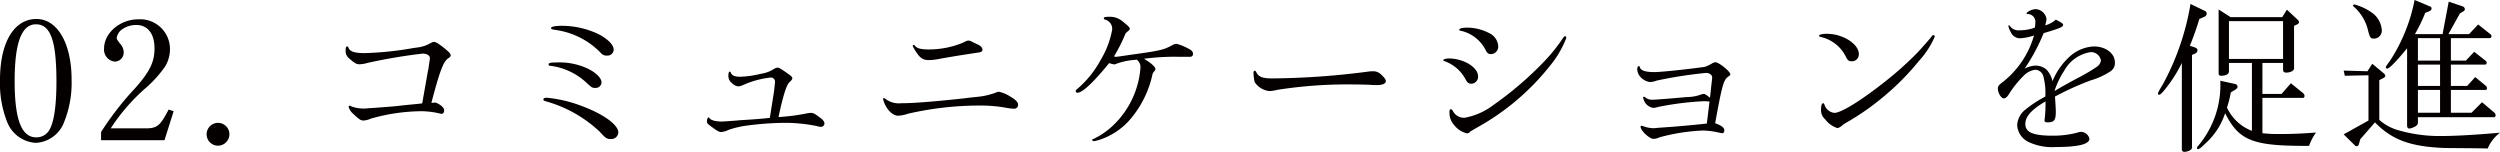
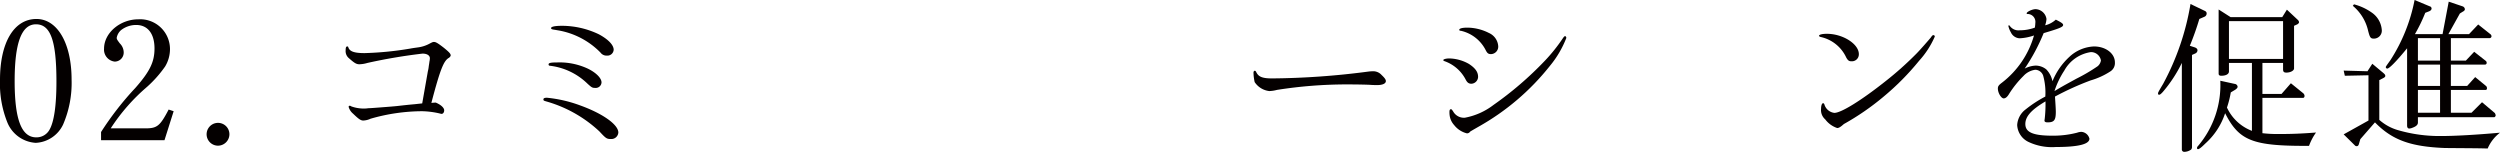
<svg xmlns="http://www.w3.org/2000/svg" width="300.32" height="18.24" viewBox="0 0 300.32 18.24">
  <path d="M8.6,9.56a12.6,12.6,0,0,1-1.02,5.4,3.843,3.843,0,0,1-3.28,2.2A3.934,3.934,0,0,1,.88,14.7,12.5,12.5,0,0,1,0,9.6C0,5.1,1.68,2.28,4.38,2.28,6.9,2.28,8.6,5.22,8.6,9.56Zm-6.84.18c0,4.62.82,6.76,2.6,6.76a1.778,1.778,0,0,0,1.6-.94c.54-.96.82-2.92.82-5.76,0-4.9-.7-6.88-2.46-6.88S1.76,5.22,1.76,9.74Z" fill="#040000" />
  <path d="M12.14,15.86a36.607,36.607,0,0,1,4.14-5.32c1.74-1.98,2.28-3.12,2.28-4.72,0-1.78-.82-2.82-2.2-2.82a2.939,2.939,0,0,0-1.82.62,1.611,1.611,0,0,0-.52.92c0,.16.06.26.38.68a1.542,1.542,0,0,1,.46,1.06A1.085,1.085,0,0,1,13.78,7.4,1.447,1.447,0,0,1,12.5,5.84c0-1.88,1.92-3.52,4.12-3.52a3.583,3.583,0,0,1,3.8,3.58,4.048,4.048,0,0,1-.58,2.08,14.029,14.029,0,0,1-2.16,2.44,22.962,22.962,0,0,0-4.38,5h4.16c1.42,0,1.76-.28,2.8-2.26l.6.2-1.1,3.48H12.14v-.98Z" fill="#040000" />
  <path d="M27.56,16.12a1.383,1.383,0,0,1-1.38,1.38,1.37,1.37,0,1,1,1.38-1.38Z" fill="#040000" />
  <path d="M51.4,8.56A3.554,3.554,0,0,0,51.5,8c.04-.28.08-.48.08-.56A2.239,2.239,0,0,0,51.64,7c0-.34-.34-.56-.88-.56a65.27,65.27,0,0,0-6.62,1.12,3.73,3.73,0,0,1-.96.16c-.36,0-.58-.12-1.3-.76a1.1,1.1,0,0,1-.36-.9c0-.36.06-.48.2-.48.08,0,.1.02.12.1.16.5.7.7,1.96.7a39.093,39.093,0,0,0,5.46-.54c.42-.08.78-.12.9-.14a4.013,4.013,0,0,0,1.52-.5c.28-.14.32-.16.46-.16.22,0,.48.16,1.18.7.66.54.82.72.82.92,0,.08-.08.18-.2.28-.64.34-1.06,1.4-2.12,5.42.24-.02.26-.02.52-.04.62.26,1.02.62,1.02.94,0,.24-.14.42-.32.42a1.015,1.015,0,0,1-.18-.04,10.158,10.158,0,0,0-2.16-.28,22.624,22.624,0,0,0-6.18.9,2.317,2.317,0,0,1-.88.22c-.3,0-.56-.18-1.22-.82a1.644,1.644,0,0,1-.54-.82.137.137,0,0,1,.14-.14.385.385,0,0,1,.18.08,4.446,4.446,0,0,0,1.46.26,3.477,3.477,0,0,0,.58-.04c.08,0,.5-.02,1.24-.08,1.06-.08,1.82-.14,2.2-.18.7-.08,1.42-.16,2.12-.22l.92-.1Z" fill="#040000" />
  <path d="M69.74,12.68c2.7.98,4.54,2.3,4.54,3.24a.839.839,0,0,1-.9.78c-.5,0-.6-.08-1.38-.92a15.547,15.547,0,0,0-6.32-3.58c-.36-.1-.4-.12-.4-.26s.14-.2.42-.2A15.956,15.956,0,0,1,69.74,12.68Zm.82-4.46c1.02.48,1.7,1.16,1.7,1.68a.693.693,0,0,1-.76.66c-.34,0-.42-.04-.96-.54A7.776,7.776,0,0,0,66.08,7.9c-.12,0-.18-.06-.18-.16,0-.18.24-.24,1.06-.24a8.036,8.036,0,0,1,3.6.72Zm1.38-4.1c1.12.6,1.78,1.28,1.78,1.86a.754.754,0,0,1-.82.7.888.888,0,0,1-.76-.36,9.316,9.316,0,0,0-5.02-2.66c-.02,0-.24-.04-.46-.08a1.936,1.936,0,0,1-.24-.04c-.14-.02-.22-.08-.22-.16,0-.18.46-.28,1.34-.28A10.312,10.312,0,0,1,71.94,4.12Z" fill="#040000" />
-   <path d="M92.98,11q.12-1.04.12-1.18a.491.491,0,0,0-.56-.5,10.91,10.91,0,0,0-3.24.88,2.119,2.119,0,0,1-.6.18,1.3,1.3,0,0,1-.8-.42,1.049,1.049,0,0,1-.4-.88q0-.48.18-.48l.08.06c.14.4.46.56,1.16.56a11.96,11.96,0,0,0,2.5-.36,3.913,3.913,0,0,0,1.56-.58,1.076,1.076,0,0,1,.44-.16c.16,0,.46.18,1.44.88.22.16.32.28.32.4,0,.1-.06.2-.28.42-.38.24-.8,1.54-1.38,4.24a23.891,23.891,0,0,0,3.4-.44,2.951,2.951,0,0,1,.52-.06c.26,0,.48.12,1.08.58.36.26.52.48.52.72a.428.428,0,0,1-.4.38,2.237,2.237,0,0,1-.54-.1,18.829,18.829,0,0,0-4.1-.38,36.081,36.081,0,0,0-4.08.3,11.561,11.561,0,0,0-2.4.54,2.311,2.311,0,0,1-.9.26c-.22,0-.44-.12-1.02-.54s-.68-.52-.68-.74.1-.48.2-.48c.04,0,.06.02.1.08.16.26.72.42,1.52.42.14,0,.36-.02.66-.04.6-.04,1.12-.08,1.52-.12,1.36-.08,2.38-.16,2.54-.18.14,0,.56-.06,1.02-.1l.5-3.16Z" fill="#040000" />
-   <path d="M109.08,13.66a4.493,4.493,0,0,1-1.18.24c-.66,0-1.4-.72-1.74-1.72a.509.509,0,0,0-.04-.14.618.618,0,0,1-.04-.16.128.128,0,0,1,.1-.1c.04,0,.08.02.16.08a2.7,2.7,0,0,0,1.96.54c1.54,0,4.18-.22,7.64-.6.58-.08,1.04-.12,1.4-.16a8.635,8.635,0,0,0,2.3-.52,1.1,1.1,0,0,1,.36-.1,4.394,4.394,0,0,1,1.4.6c.64.38.9.66.9.98a.458.458,0,0,1-.48.46,6.7,6.7,0,0,1-1.1-.14,17.862,17.862,0,0,0-3.28-.24,38.372,38.372,0,0,0-8.36.98Zm8.32-8.34c.44.2.62.4.62.66,0,.2-.16.3-.56.34-2.62.4-2.84.44-4.56.74a6.733,6.733,0,0,1-1.34.16c-.66,0-1.04-.24-1.52-1a3.585,3.585,0,0,1-.4-.72.112.112,0,0,1,.12-.1c.06,0,.08.02.18.12.24.3.7.42,1.66.42a10.742,10.742,0,0,0,4.1-.82c.42-.22.48-.24.66-.24.14,0,.2.02.54.2l.5.24Z" fill="#040000" />
-   <path d="M141.46,6.82a28.041,28.041,0,0,0-4.04.24c.78.44,1.38.98,1.38,1.22,0,.08-.02.12-.12.26a1.289,1.289,0,0,0-.22.32,12.363,12.363,0,0,1-2.54,5.3,8.274,8.274,0,0,1-3.68,2.58,5.176,5.176,0,0,1-.82.22c-.1,0-.24-.1-.24-.16a.043.043,0,0,1,.04-.04,9.307,9.307,0,0,0,2.46-1.66A10.655,10.655,0,0,0,137,8.14a1.089,1.089,0,0,0-.46-.98,4.039,4.039,0,0,1-.52.06,8.281,8.281,0,0,0-1.86.42,1.007,1.007,0,0,1-.3.1,3.5,3.5,0,0,1-.62-.16c-1.88,2.32-3.22,3.56-3.8,3.56a.2.2,0,0,1-.22-.18c0-.08.06-.18.22-.3a12.156,12.156,0,0,0,2.78-3.46,10.763,10.763,0,0,0,1.38-3.62,1.139,1.139,0,0,0-.84-1.22c-.1-.02-.16-.08-.16-.16,0-.14.14-.18.56-.18a2.378,2.378,0,0,1,1.78.62c.6.48.78.68.78.8,0,.08-.04.16-.18.28a1.664,1.664,0,0,0-.34.32,19.539,19.539,0,0,1-1.38,2.74.884.884,0,0,0,.3.04q.12,0,1.56-.22c3.64-.5,4.1-.6,5.12-1.16a1.225,1.225,0,0,1,.52-.18,6.025,6.025,0,0,1,1.4.56c.42.2.6.4.6.66a.332.332,0,0,1-.32.34h-1.54Z" fill="#040000" />
  <path d="M153.4,10.8a4.085,4.085,0,0,1-.92.14,2.434,2.434,0,0,1-1.76-1.08,5.689,5.689,0,0,1-.14-1.12c0-.14.06-.24.16-.24.06,0,.1.04.16.14.26.58.74.78,1.9.78a93.317,93.317,0,0,0,11.56-.82,5.291,5.291,0,0,1,.54-.04,1.349,1.349,0,0,1,1.06.44c.38.36.52.56.52.74,0,.3-.4.48-1.04.48-.16,0-.38,0-.74-.02-.44-.04-2.06-.06-2.9-.06a54.151,54.151,0,0,0-8.4.66Z" fill="#040000" />
  <path d="M176.46,7.68c.76.5,1.1.96,1.1,1.56a.848.848,0,0,1-.8.82c-.32,0-.5-.14-.68-.48a4.571,4.571,0,0,0-2.52-2.22c-.12-.04-.18-.08-.18-.14,0-.1.32-.2.72-.2a4.969,4.969,0,0,1,2.36.66Zm-.24,8.34a2.792,2.792,0,0,1-1.54-1,2.136,2.136,0,0,1-.54-1.18,2.953,2.953,0,0,1-.02-.42q0-.3.18-.3c.06,0,.1.02.26.26a1.48,1.48,0,0,0,1.42.76,8.078,8.078,0,0,0,3.44-1.54,40.9,40.9,0,0,0,6.14-5.28,20.085,20.085,0,0,0,2.14-2.66c.16-.24.24-.32.32-.32.06,0,.14.12.14.22A12.131,12.131,0,0,1,186.2,7.9a29.123,29.123,0,0,1-8.62,7.34c-.66.38-.94.54-.98.58A.454.454,0,0,1,176.22,16.02Zm2.64-12.06a1.869,1.869,0,0,1,1.12,1.6.9.9,0,0,1-.86.94c-.34,0-.46-.1-.68-.54A4.434,4.434,0,0,0,175.5,3.7c-.14,0-.2-.04-.2-.12,0-.16.36-.26.96-.26a5.807,5.807,0,0,1,2.6.64Z" fill="#040000" />
-   <path d="M205.62,9.9c.04-.32.06-.56.06-.6,0-.3-.32-.54-.74-.54a52.524,52.524,0,0,0-5.92.92,2.636,2.636,0,0,1-.82.18,1.944,1.944,0,0,1-1.16-.64,1.449,1.449,0,0,1-.36-.92c0-.22.08-.36.2-.36.06,0,.08.02.12.16.12.38.68.56,1.74.56.72,0,3.5-.28,6.02-.62a3.847,3.847,0,0,0,.66-.28c.42-.24.52-.28.66-.28.4,0,1.78,1.1,1.78,1.44,0,.1-.02.12-.3.32-.52.42-.7,1.04-1.52,5.56.8.3,1.1.54,1.1.88,0,.18-.1.32-.24.32a2.3,2.3,0,0,1-.28-.04,9.3,9.3,0,0,0-2.04-.28,23.321,23.321,0,0,0-5.24.82,1.62,1.62,0,0,1-.72.18c-.48,0-1.54-1-1.54-1.46a.129.129,0,0,1,.12-.12c.02,0,.12.04.2.06a3.579,3.579,0,0,0,1.22.24c.12,0,.3-.02.5-.04.22-.02.82-.06,1.68-.12,2.2-.18,3.36-.3,4.24-.4l.32-2.64a5.543,5.543,0,0,0-.74-.04,36.557,36.557,0,0,0-5.4.68,2.656,2.656,0,0,1-.62.12,1.456,1.456,0,0,1-1.1-.86,1.067,1.067,0,0,0-.08-.22.9.9,0,0,1-.04-.16.128.128,0,0,1,.1-.1c.06,0,.08.02.2.1a1.208,1.208,0,0,0,.84.26q.28,0,1.8-.12c.78-.06,1.56-.14,2.32-.2a5,5,0,0,0,1.74-.32.9.9,0,0,1,.26-.06c.16,0,.2.02.78.46l.2-1.84Z" fill="#040000" />
  <path d="M223.3,6.5a.836.836,0,0,1-.92.86c-.26,0-.4-.1-.6-.46a4.409,4.409,0,0,0-3.08-2.46c-.12-.04-.18-.08-.18-.14,0-.14.36-.24.94-.24,1.92,0,3.84,1.22,3.84,2.44Zm-2.6,8.88a2.967,2.967,0,0,1-1.44-1.04,1.476,1.476,0,0,1-.5-1.26c0-.38.1-.68.24-.68.08,0,.12.04.16.14a1.414,1.414,0,0,0,1.2,1.02c.82,0,3.24-1.5,6.14-3.8a39.6,39.6,0,0,0,3.74-3.34c.4-.4,1.48-1.64,1.68-1.88.18-.26.24-.32.34-.32a.163.163,0,0,1,.16.18,10.562,10.562,0,0,1-1.88,2.9,31.082,31.082,0,0,1-4.28,4.32,30.434,30.434,0,0,1-4.76,3.28c-.38.34-.6.48-.8.48Z" fill="#040000" />
  <path d="M248.56,6.86a4.6,4.6,0,0,1,2.98-1.28c1.42,0,2.52.84,2.52,1.92a1.184,1.184,0,0,1-.52,1.06,8.815,8.815,0,0,1-2.4,1.1,34.372,34.372,0,0,0-4.28,1.94c.06.88.1,1.52.1,1.84,0,1-.2,1.26-1,1.26-.24,0-.36-.08-.36-.2a.5.5,0,0,1,.02-.16,15.557,15.557,0,0,0,.1-2.16C244,13.2,243.3,14,243.3,14.9c0,1,.94,1.4,3.28,1.4a11.5,11.5,0,0,0,2.94-.36,1.624,1.624,0,0,1,.52-.1,1.073,1.073,0,0,1,.96.82c0,.66-1.32,1-4.04,1a6.58,6.58,0,0,1-3.26-.6,2.378,2.378,0,0,1-1.38-2.04,2.532,2.532,0,0,1,1.02-1.88,14.372,14.372,0,0,1,2.36-1.54,7.631,7.631,0,0,0-.26-2.52,1.042,1.042,0,0,0-.94-.7,2.335,2.335,0,0,0-1.42.74,12.05,12.05,0,0,0-1.72,2.14c-.22.38-.44.56-.66.56-.3,0-.7-.66-.7-1.18,0-.26.08-.4.48-.7a10.908,10.908,0,0,0,3.86-5.68,6.115,6.115,0,0,1-1.74.34,1.219,1.219,0,0,1-1.04-.72,2.542,2.542,0,0,1-.3-.76.086.086,0,0,1,.08-.08c.02,0,.06.02.1.08a1.266,1.266,0,0,0,1.18.52,5.376,5.376,0,0,0,1.82-.32,3.348,3.348,0,0,0,.06-.56.945.945,0,0,0-.94-1.08c-.08,0-.1-.02-.1-.08,0-.18.68-.5,1.06-.5a1.376,1.376,0,0,1,1.32,1.18,3.02,3.02,0,0,1-.16.76,2.909,2.909,0,0,0,1.28-.68c.68.34.88.48.88.64,0,.24-.44.42-2.34.98a22.954,22.954,0,0,1-2.28,4.26,3.173,3.173,0,0,1,1.32-.36,2.041,2.041,0,0,1,1.28.46,2.881,2.881,0,0,1,.74,1.42,8.1,8.1,0,0,1,2-2.9Zm.86,2.6a21.174,21.174,0,0,0,2.56-1.5,1.113,1.113,0,0,0,.4-.7,1.205,1.205,0,0,0-1.22-1,4.37,4.37,0,0,0-3.18,2.22,10.136,10.136,0,0,0-1.18,2.46c.8-.48.94-.56,2.62-1.48Z" fill="#040000" />
  <path d="M264.8,1.28c.2.08.28.18.28.34a.426.426,0,0,1-.28.4l-.6.26a32.8,32.8,0,0,1-1.14,3.22l.62.2c.2.08.3.2.3.34a.431.431,0,0,1-.26.38l-.4.18V17.64a.47.47,0,0,1-.1.32,1.434,1.434,0,0,1-.82.28.283.283,0,0,1-.3-.3V7.56a16.375,16.375,0,0,1-2.28,3.48c-.24.26-.34.34-.46.34-.08,0-.12-.06-.12-.14,0-.12,0-.14.62-1.18A30.629,30.629,0,0,0,263.14.48l1.66.8Zm3.66,8.8a.381.381,0,0,1,.34.34c0,.12-.12.26-.32.38l-.5.3a11.519,11.519,0,0,1-.46,1.82,5.441,5.441,0,0,0,3,2.8V7.56h-2.76V8.58c0,.32-.36.52-.92.52-.22,0-.32-.08-.32-.26V1.14l1.44.92h6.2l.56-.9L276,2.36a.486.486,0,0,1,.18.3c0,.1-.1.2-.2.26l-.4.18V8.22c0,.26-.42.5-.92.5-.3,0-.4-.1-.4-.4V7.56h-2.48v3.72h2.3L275.2,10l1.48,1.2a.451.451,0,0,1,.16.32c0,.14-.08.24-.18.24h-4.88V16a15.559,15.559,0,0,0,1.94.1c1.54,0,2.66-.04,4.5-.18a6.585,6.585,0,0,0-.84,1.6c-6.76.04-8.4-.6-10.08-3.92a8.392,8.392,0,0,1-2.4,3.66c-.44.44-.72.66-.86.66a.134.134,0,0,1-.12-.14.416.416,0,0,1,.14-.26,11.3,11.3,0,0,0,2.66-7.82l1.74.38Zm5.8-3V2.54h-6.5V7.08Z" fill="#040000" />
  <path d="M284.4,8.56l.58-.9,1.34,1.12c.16.14.22.22.22.34,0,.1-.08.18-.28.28l-.44.22V14.4a5.791,5.791,0,0,0,2.2,1.22,17.836,17.836,0,0,0,5.24.72c1.64,0,4.14-.14,7.06-.4a4.666,4.666,0,0,0-1.48,1.9l-.8-.02c-1.5-.02-2.3-.02-4.34-.04-4.12-.16-6.34-.96-8.4-3.08l-1.76,2.02-.14.48c-.06.26-.14.36-.3.36a.257.257,0,0,1-.2-.08l-1.36-1.34,2.98-1.66V9.04l-2.84.06-.14-.62,2.86.08ZM282.78.52a6.578,6.578,0,0,1,2.12.98,2.786,2.786,0,0,1,1.22,2.1.954.954,0,0,1-.94,1.04c-.42,0-.5-.12-.74-1.1A5.464,5.464,0,0,0,282.64.7l.14-.18Zm9.1.24a.273.273,0,0,1,.22.26c0,.14-.1.26-.3.34l-.46.18A19.156,19.156,0,0,1,290.1,4.1h3.32l.74-3.9,1.66.56a.4.4,0,0,1,.28.34c0,.12-.08.22-.28.32l-.32.2L294.12,4.1h2.48l1.1-1.16,1.46,1.16a.342.342,0,0,1,.14.26.234.234,0,0,1-.26.22h-4.62v2.7h1.8l1-1.06,1.4,1.1a.3.3,0,0,1,.1.24.206.206,0,0,1-.22.2h-4.08v2.56h1.96l.96-1.06,1.34,1.1a.635.635,0,0,1,.08.22c0,.1-.06.22-.12.22h-4.22v2.74h2.48l1.26-1.26,1.54,1.3a.87.87,0,0,1,.1.26c0,.12-.1.24-.18.24h-9.16v.64c0,.26-.2.46-.64.62a1.166,1.166,0,0,1-.4.1c-.16,0-.26-.12-.26-.36V5.8c-1.26,1.54-2.12,2.42-2.38,2.44a.192.192,0,0,1-.18-.16c0-.08,0-.08.56-.86A20.534,20.534,0,0,0,290.06,0l1.82.76Zm1.24,6.52V4.58h-2.66v2.7h2.66Zm0,3.04V7.76h-2.66v2.56Zm0,3.22V10.8h-2.66v2.74Z" fill="#040000" />
</svg>